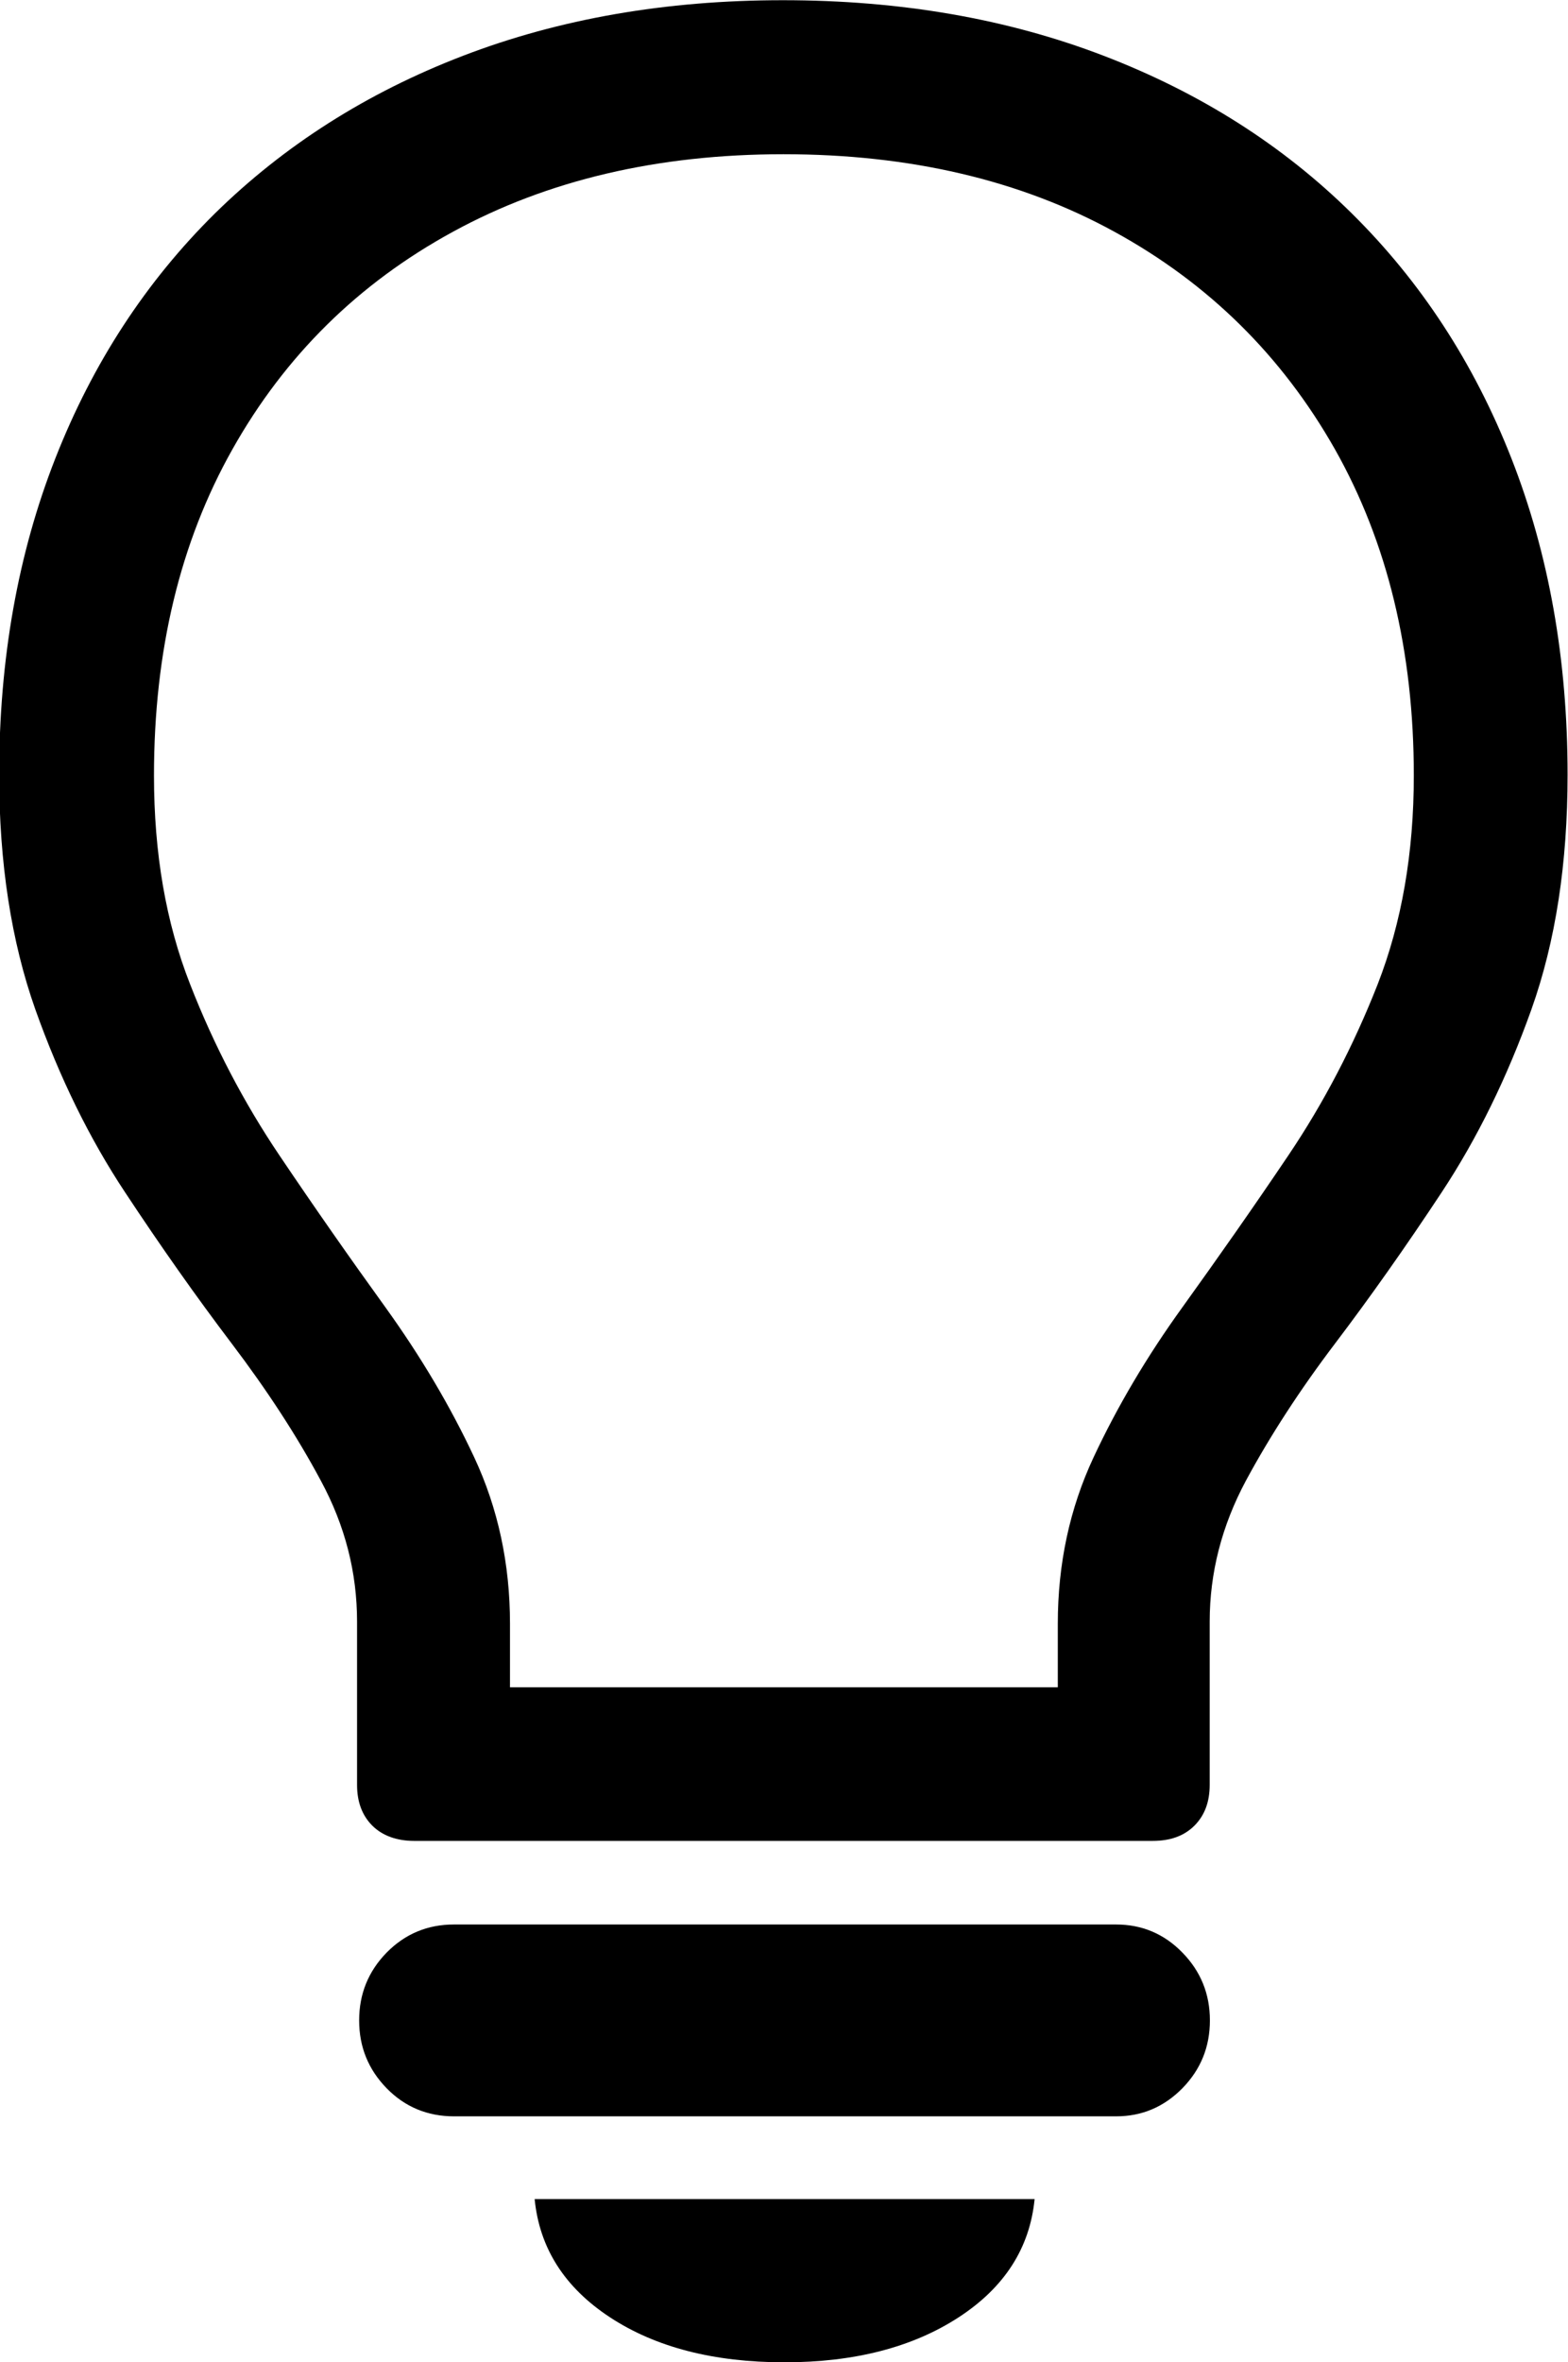
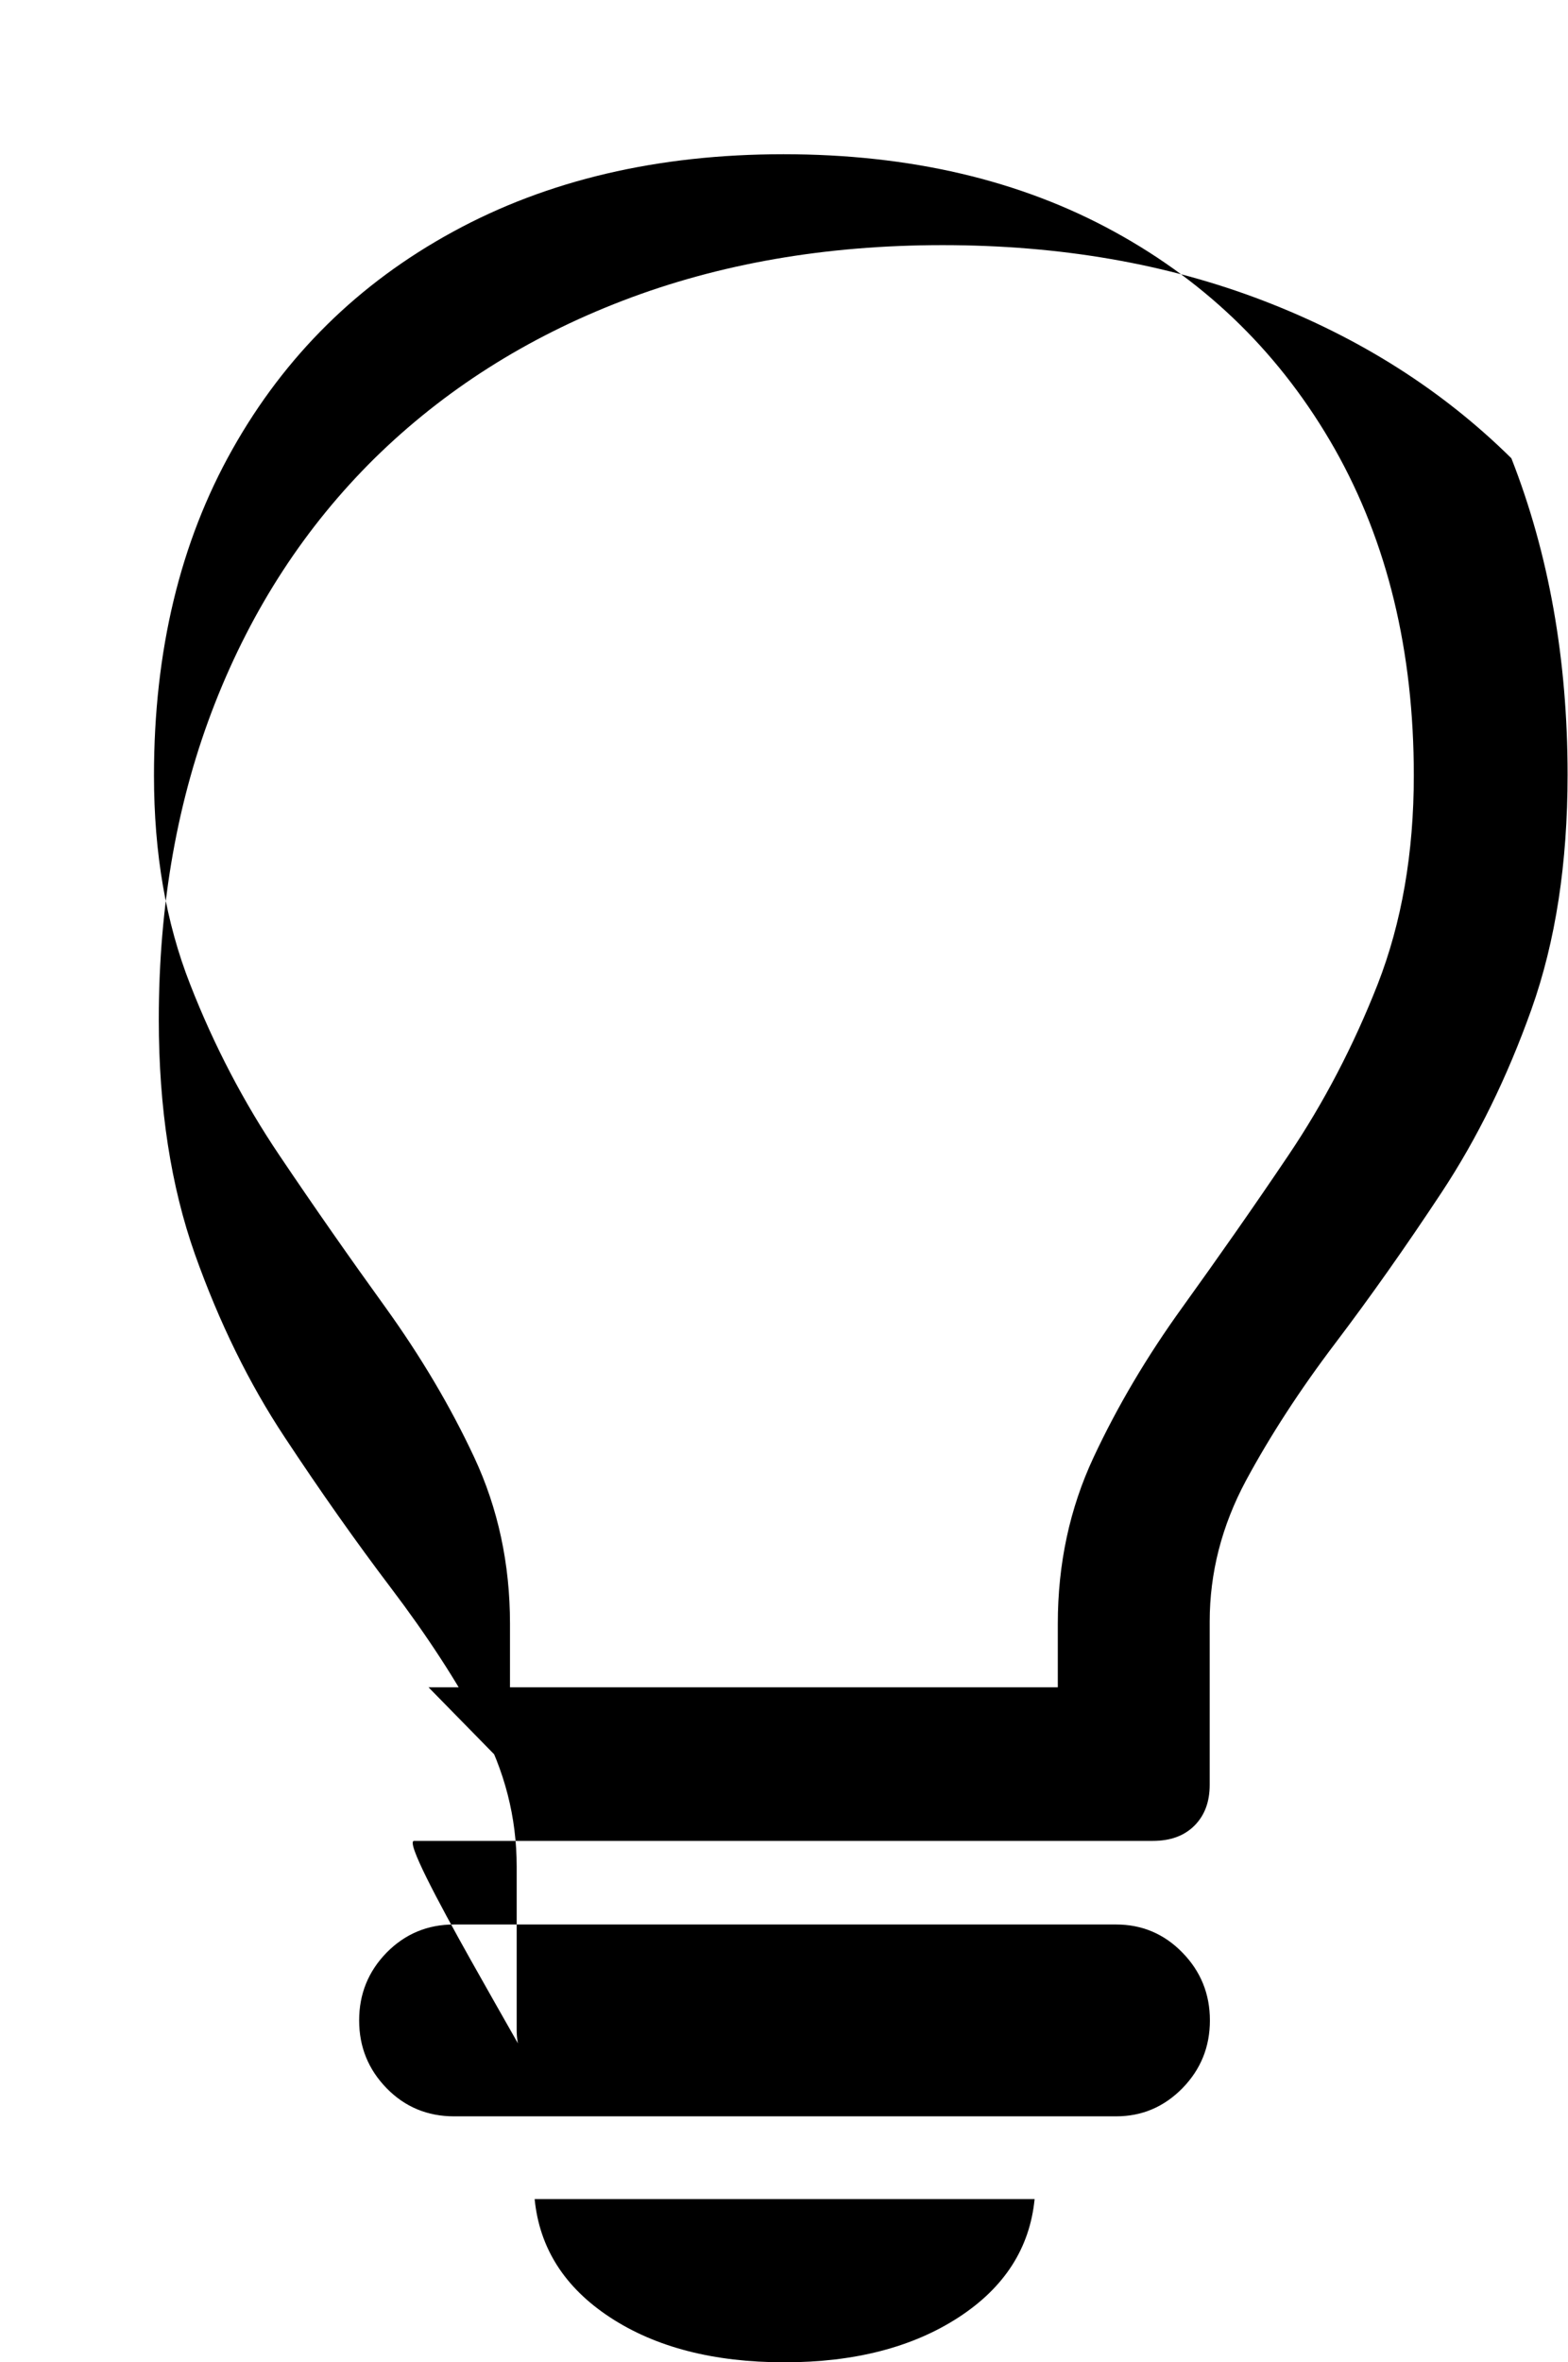
<svg xmlns="http://www.w3.org/2000/svg" version="1.1" id="Layer_1" x="0px" y="0px" viewBox="0 0 75.05 113.04" style="enable-background:new 0 0 75.05 113.04;" xml:space="preserve">
  <g id="Symbols">
    <g id="Regular-M" transform="matrix(1 0 0 1 1393.86 1126)">
-       <path d="M-1374.04-1037.91h35.35c0.85,0,1.51-0.24,2-0.73c0.49-0.49,0.73-1.14,0.73-1.95v-7.81c0-2.34,0.58-4.59,1.73-6.74    c1.16-2.15,2.58-4.34,4.27-6.57c1.69-2.23,3.39-4.64,5.1-7.23c1.71-2.59,3.14-5.51,4.3-8.76c1.16-3.26,1.73-7,1.73-11.23    c0-5.53-0.9-10.58-2.69-15.14c-1.79-4.56-4.34-8.46-7.64-11.72c-3.3-3.26-7.26-5.77-11.87-7.54c-4.61-1.77-9.72-2.66-15.36-2.66    c-5.6,0-10.7,0.89-15.31,2.66c-4.61,1.77-8.56,4.29-11.87,7.54c-3.3,3.26-5.85,7.16-7.64,11.72s-2.69,9.6-2.69,15.14    c0,4.23,0.58,7.98,1.73,11.23c1.16,3.26,2.59,6.18,4.3,8.76c1.71,2.59,3.41,5,5.1,7.23c1.69,2.23,3.12,4.42,4.27,6.57    c1.16,2.15,1.73,4.39,1.73,6.74v7.81c0,0.81,0.24,1.46,0.73,1.95S-1374.85-1037.91-1374.04-1037.91z M-1369.45-1041.28    c0-0.78,0-1.56,0-2.34c0-0.78,0-1.56,0-2.34s0-1.56,0-2.34c0-2.86-0.57-5.52-1.71-7.96c-1.14-2.44-2.56-4.83-4.25-7.18    c-1.69-2.34-3.39-4.77-5.08-7.28c-1.69-2.51-3.12-5.23-4.27-8.18c-1.16-2.95-1.73-6.27-1.73-9.99c0-5.96,1.25-11.17,3.76-15.62    c2.51-4.46,6.02-7.93,10.55-10.4c4.52-2.47,9.8-3.71,15.82-3.71c6.05,0,11.34,1.24,15.84,3.71c4.51,2.47,8.02,5.94,10.55,10.4    c2.52,4.46,3.78,9.67,3.78,15.62c0,3.71-0.58,7.04-1.73,9.99c-1.16,2.95-2.58,5.67-4.27,8.18c-1.69,2.51-3.39,4.93-5.08,7.28    c-1.69,2.34-3.11,4.74-4.25,7.18c-1.14,2.44-1.71,5.09-1.71,7.96c0,1.17,0,2.34,0,3.52s0,2.34,0,3.52l3.91-4h-34.03    L-1369.45-1041.28z M-1356.31-1012.96c3.35,0,6.13-0.72,8.33-2.15c2.2-1.43,3.41-3.32,3.64-5.66h-23.93    c0.23,2.34,1.43,4.23,3.61,5.66C-1362.48-1013.68-1359.7-1012.96-1356.31-1012.96z M-1372.13-1024.73h31.69    c1.24,0,2.29-0.45,3.17-1.34c0.88-0.9,1.32-1.98,1.32-3.25s-0.44-2.35-1.32-3.25c-0.88-0.9-1.94-1.34-3.17-1.34h-31.69    c-1.27,0-2.34,0.45-3.22,1.34c-0.88,0.9-1.32,1.98-1.32,3.25s0.44,2.35,1.32,3.25    C-1374.48-1025.18-1373.4-1024.73-1372.13-1024.73z" />
+       <path d="M-1374.04-1037.91h35.35c0.85,0,1.51-0.24,2-0.73c0.49-0.49,0.73-1.14,0.73-1.95v-7.81c0-2.34,0.58-4.59,1.73-6.74    c1.16-2.15,2.58-4.34,4.27-6.57c1.69-2.23,3.39-4.64,5.1-7.23c1.71-2.59,3.14-5.51,4.3-8.76c1.16-3.26,1.73-7,1.73-11.23    c0-5.53-0.9-10.58-2.69-15.14c-3.3-3.26-7.26-5.77-11.87-7.54c-4.61-1.77-9.72-2.66-15.36-2.66    c-5.6,0-10.7,0.89-15.31,2.66c-4.61,1.77-8.56,4.29-11.87,7.54c-3.3,3.26-5.85,7.16-7.64,11.72s-2.69,9.6-2.69,15.14    c0,4.23,0.58,7.98,1.73,11.23c1.16,3.26,2.59,6.18,4.3,8.76c1.71,2.59,3.41,5,5.1,7.23c1.69,2.23,3.12,4.42,4.27,6.57    c1.16,2.15,1.73,4.39,1.73,6.74v7.81c0,0.81,0.24,1.46,0.73,1.95S-1374.85-1037.91-1374.04-1037.91z M-1369.45-1041.28    c0-0.78,0-1.56,0-2.34c0-0.78,0-1.56,0-2.34s0-1.56,0-2.34c0-2.86-0.57-5.52-1.71-7.96c-1.14-2.44-2.56-4.83-4.25-7.18    c-1.69-2.34-3.39-4.77-5.08-7.28c-1.69-2.51-3.12-5.23-4.27-8.18c-1.16-2.95-1.73-6.27-1.73-9.99c0-5.96,1.25-11.17,3.76-15.62    c2.51-4.46,6.02-7.93,10.55-10.4c4.52-2.47,9.8-3.71,15.82-3.71c6.05,0,11.34,1.24,15.84,3.71c4.51,2.47,8.02,5.94,10.55,10.4    c2.52,4.46,3.78,9.67,3.78,15.62c0,3.71-0.58,7.04-1.73,9.99c-1.16,2.95-2.58,5.67-4.27,8.18c-1.69,2.51-3.39,4.93-5.08,7.28    c-1.69,2.34-3.11,4.74-4.25,7.18c-1.14,2.44-1.71,5.09-1.71,7.96c0,1.17,0,2.34,0,3.52s0,2.34,0,3.52l3.91-4h-34.03    L-1369.45-1041.28z M-1356.31-1012.96c3.35,0,6.13-0.72,8.33-2.15c2.2-1.43,3.41-3.32,3.64-5.66h-23.93    c0.23,2.34,1.43,4.23,3.61,5.66C-1362.48-1013.68-1359.7-1012.96-1356.31-1012.96z M-1372.13-1024.73h31.69    c1.24,0,2.29-0.45,3.17-1.34c0.88-0.9,1.32-1.98,1.32-3.25s-0.44-2.35-1.32-3.25c-0.88-0.9-1.94-1.34-3.17-1.34h-31.69    c-1.27,0-2.34,0.45-3.22,1.34c-0.88,0.9-1.32,1.98-1.32,3.25s0.44,2.35,1.32,3.25    C-1374.48-1025.18-1373.4-1024.73-1372.13-1024.73z" />
    </g>
  </g>
</svg>